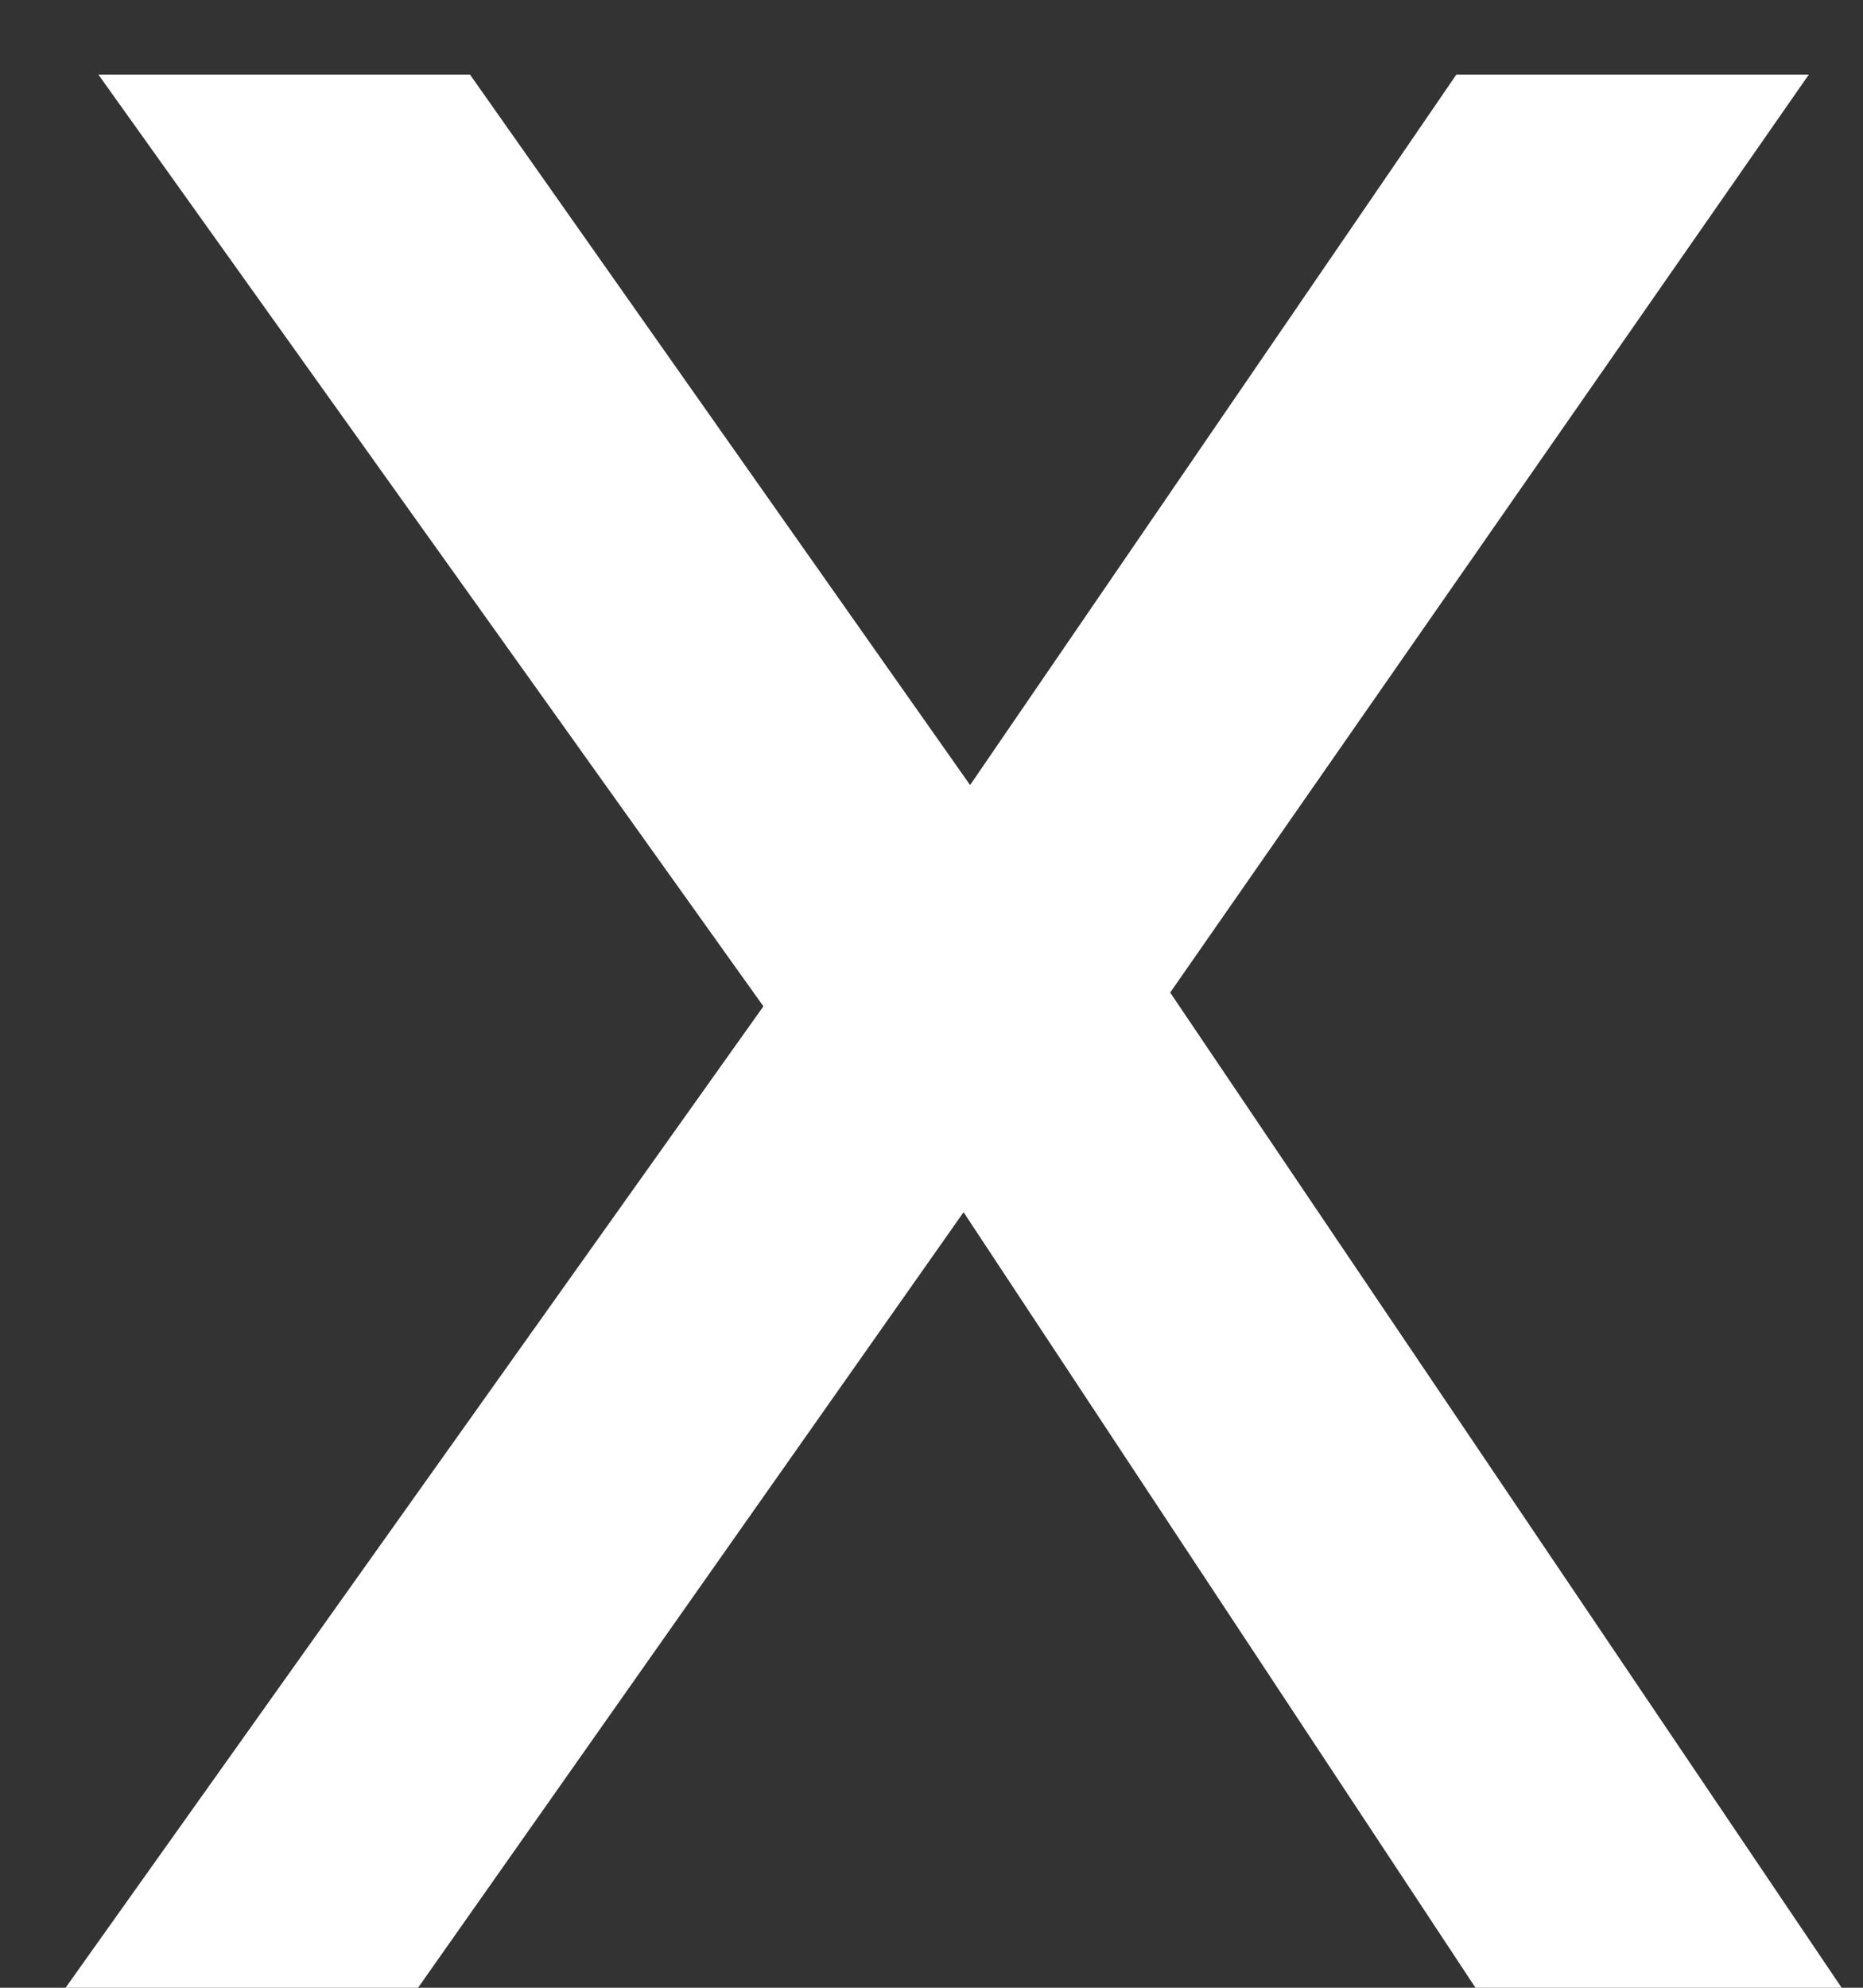
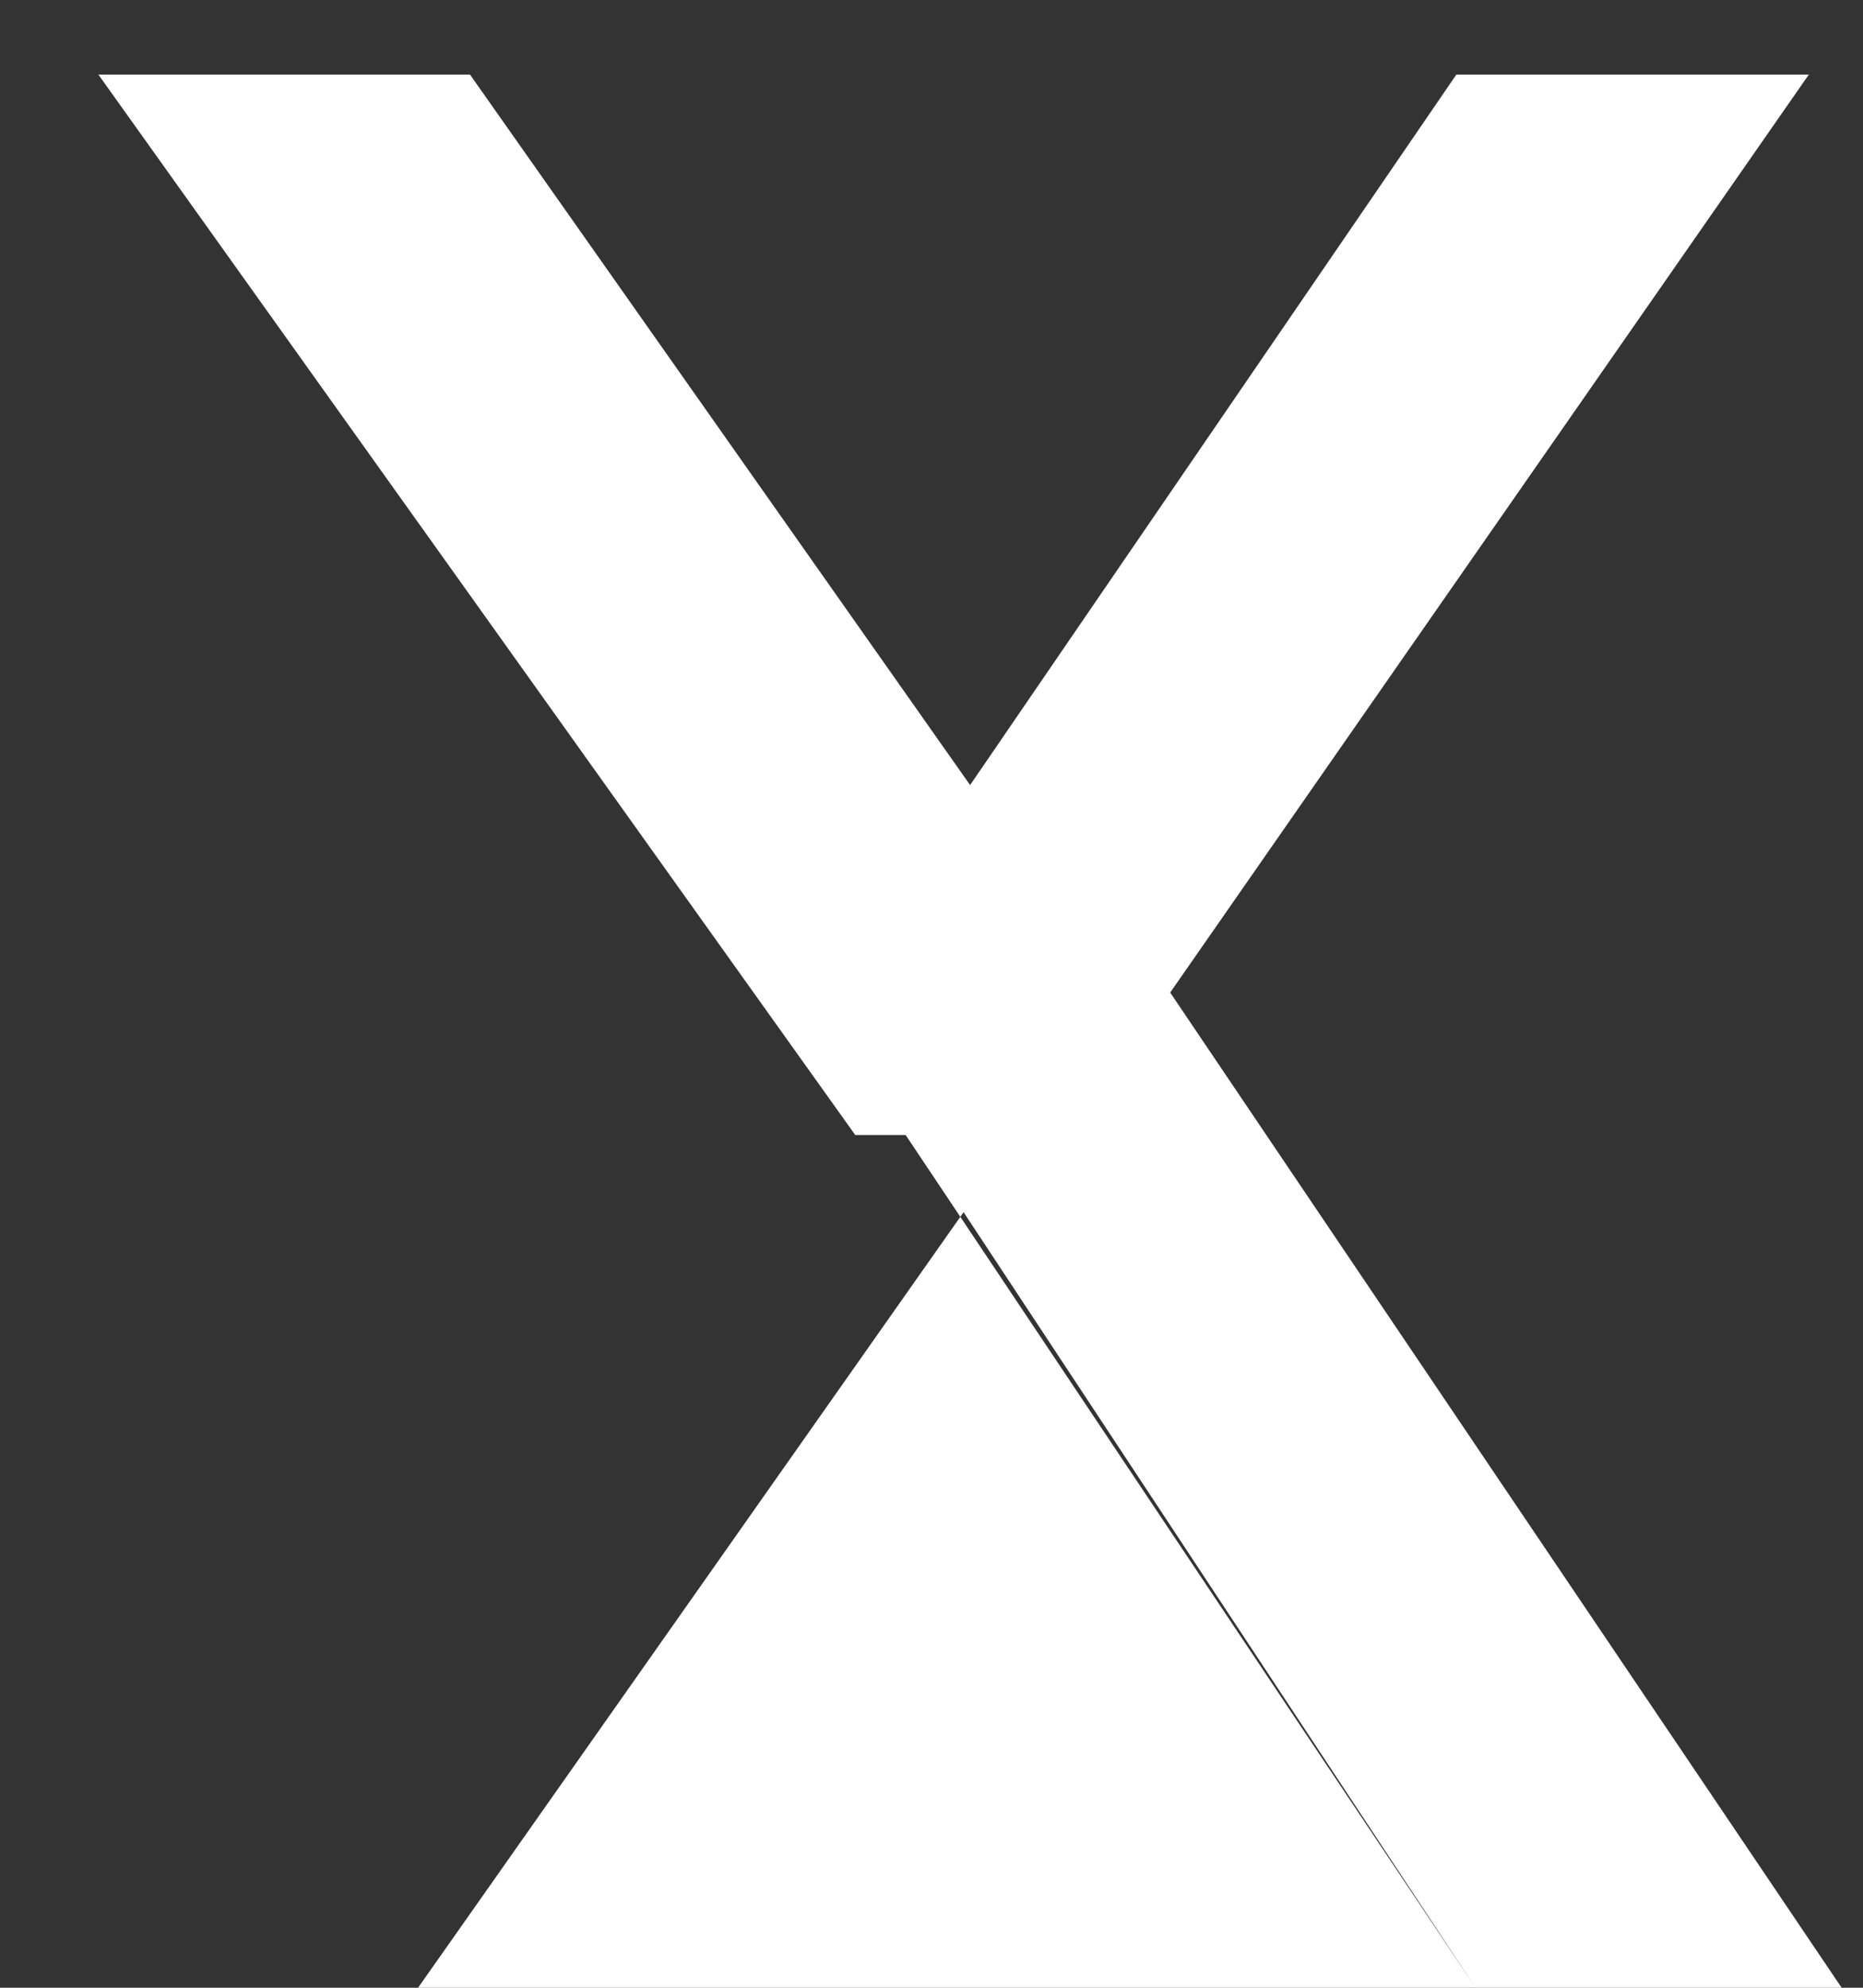
<svg xmlns="http://www.w3.org/2000/svg" width="15" height="16" viewBox="0 0 15 16" fill="none">
  <rect x="0" y="0" width="15" height="16" fill="#333333" stroke="none" />
-   <path d="M11.88 16L7.348 9.136H6.886L0.792 0.6H3.784L8.338 7.068H8.8L14.828 16H11.88ZM0.528 16L6.38 7.772L8.118 9.246L3.366 16H0.528ZM8.976 8.63L7.238 7.156L11.726 0.6H14.564L8.976 8.63Z" fill="white" />
+   <path d="M11.88 16L7.348 9.136H6.886L0.792 0.6H3.784L8.338 7.068H8.8L14.828 16H11.88ZL6.38 7.772L8.118 9.246L3.366 16H0.528ZM8.976 8.63L7.238 7.156L11.726 0.6H14.564L8.976 8.63Z" fill="white" />
</svg>